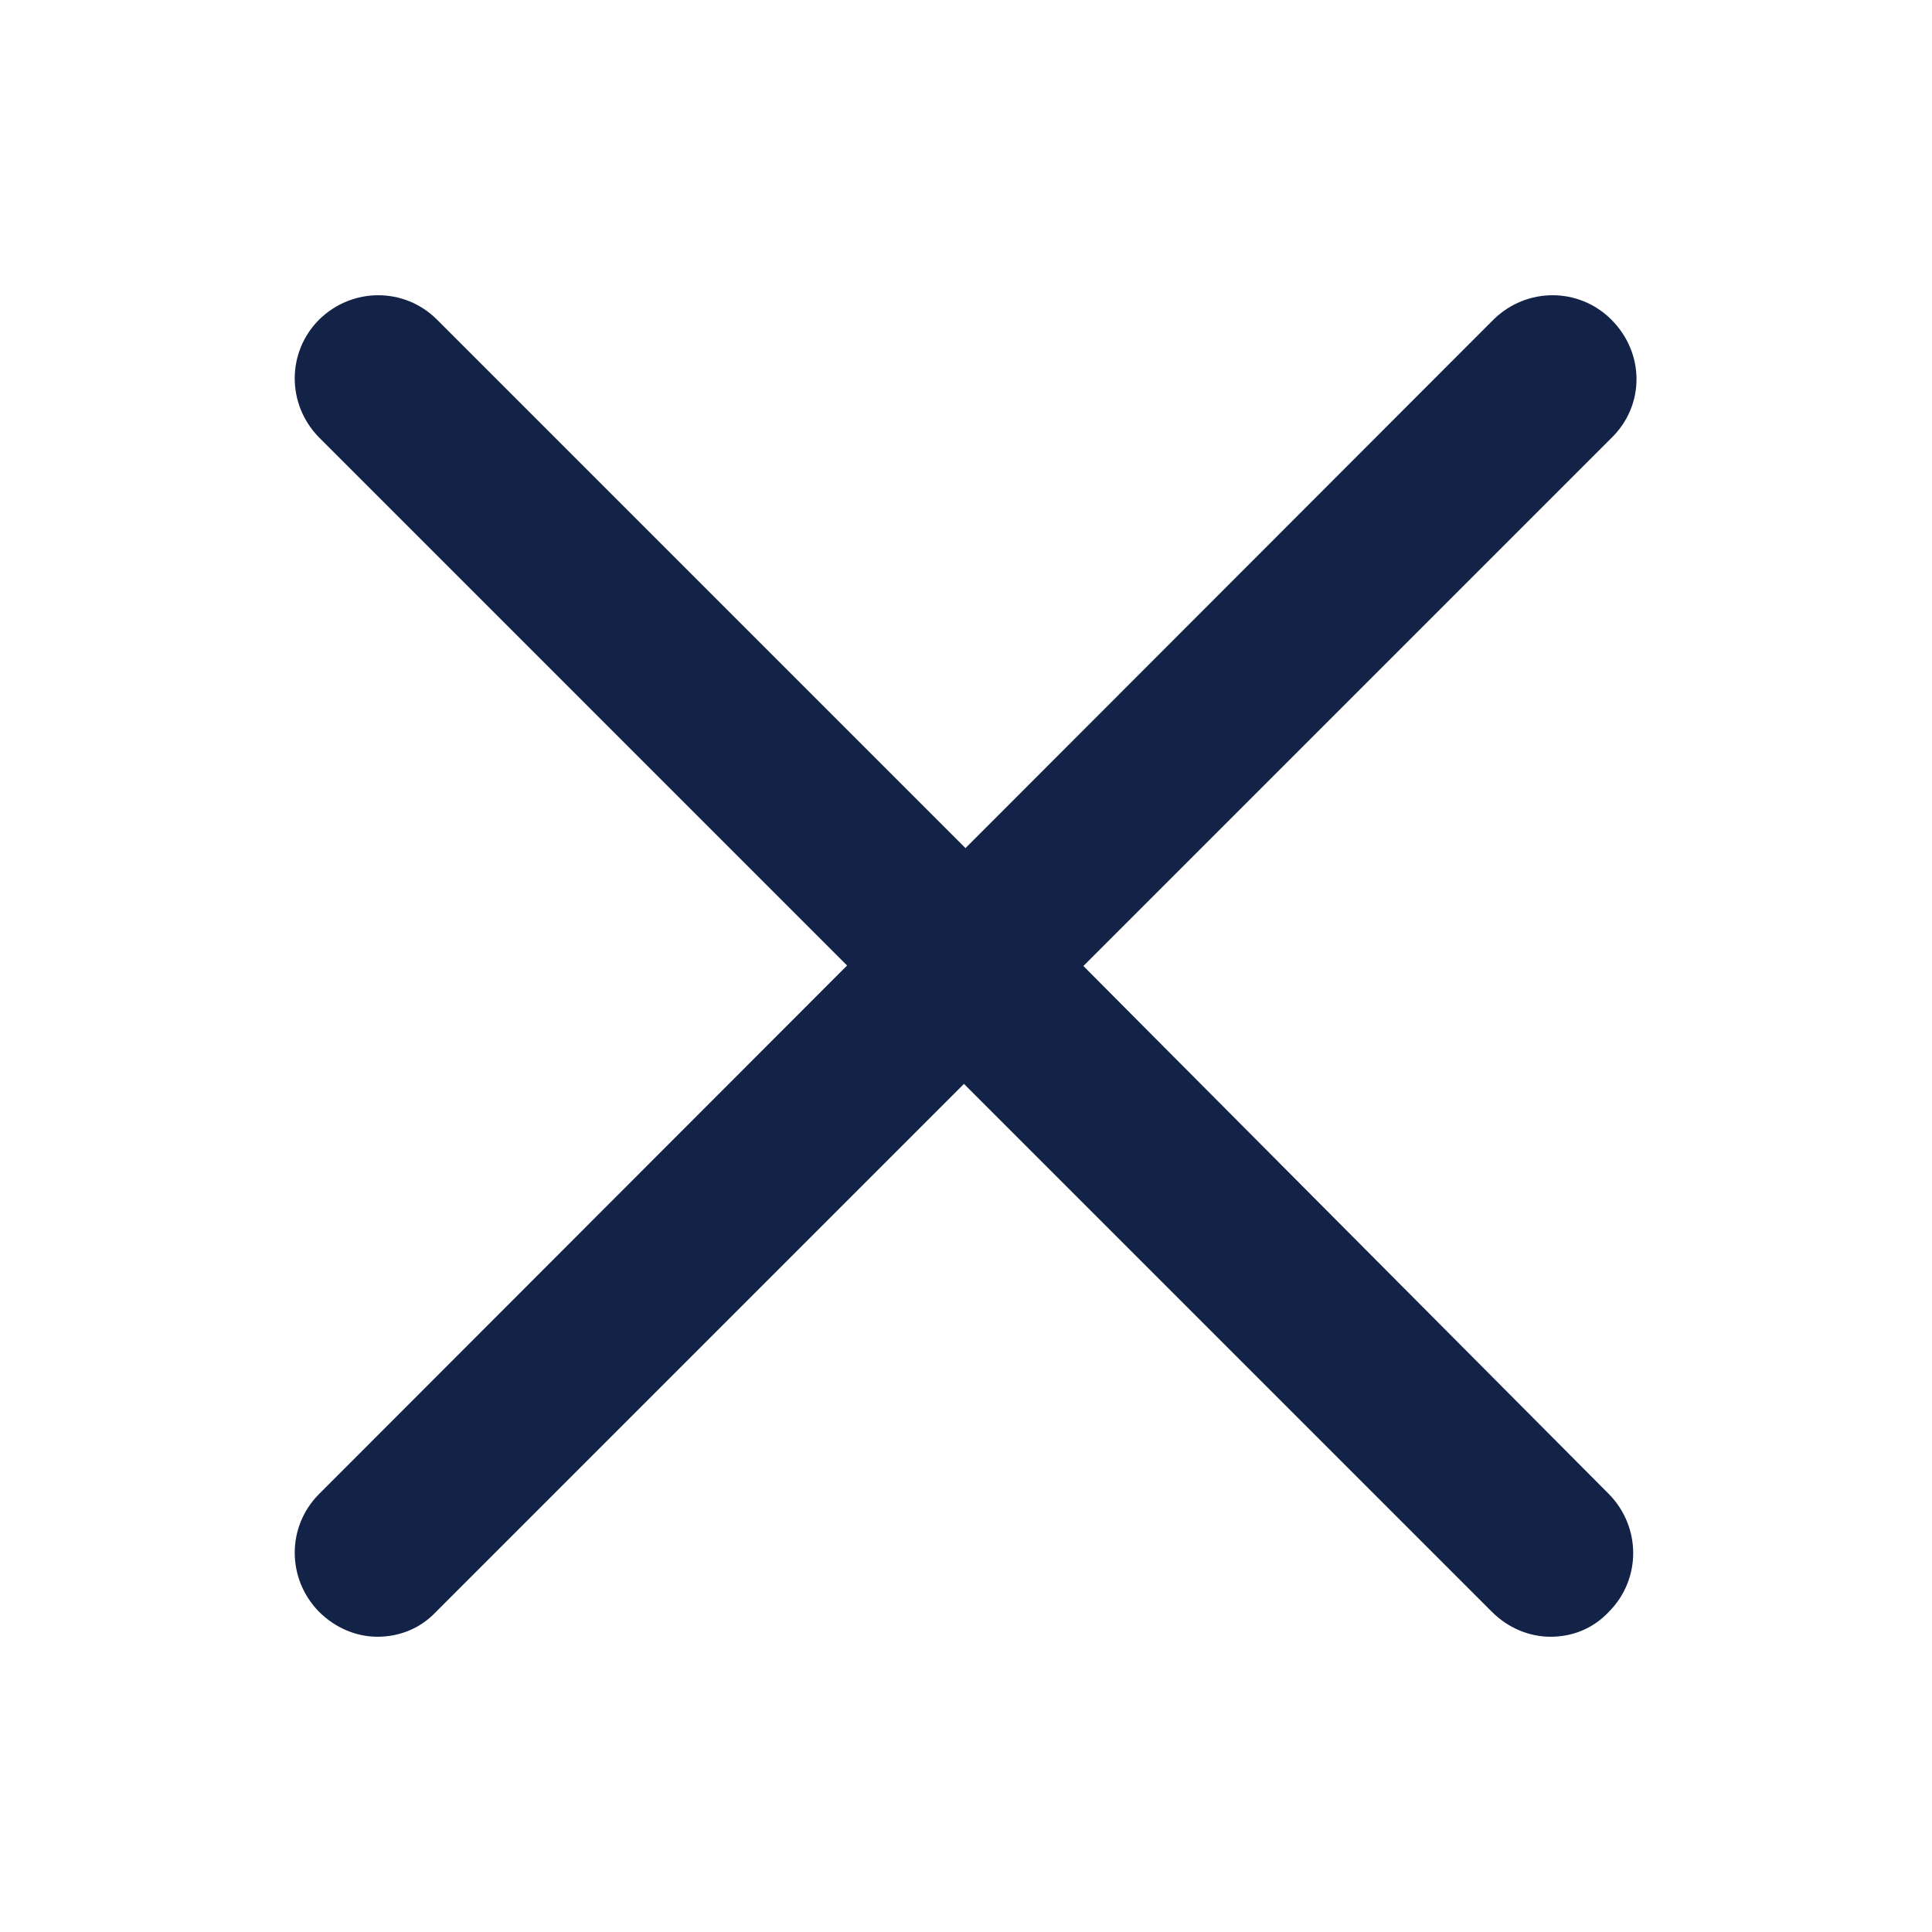
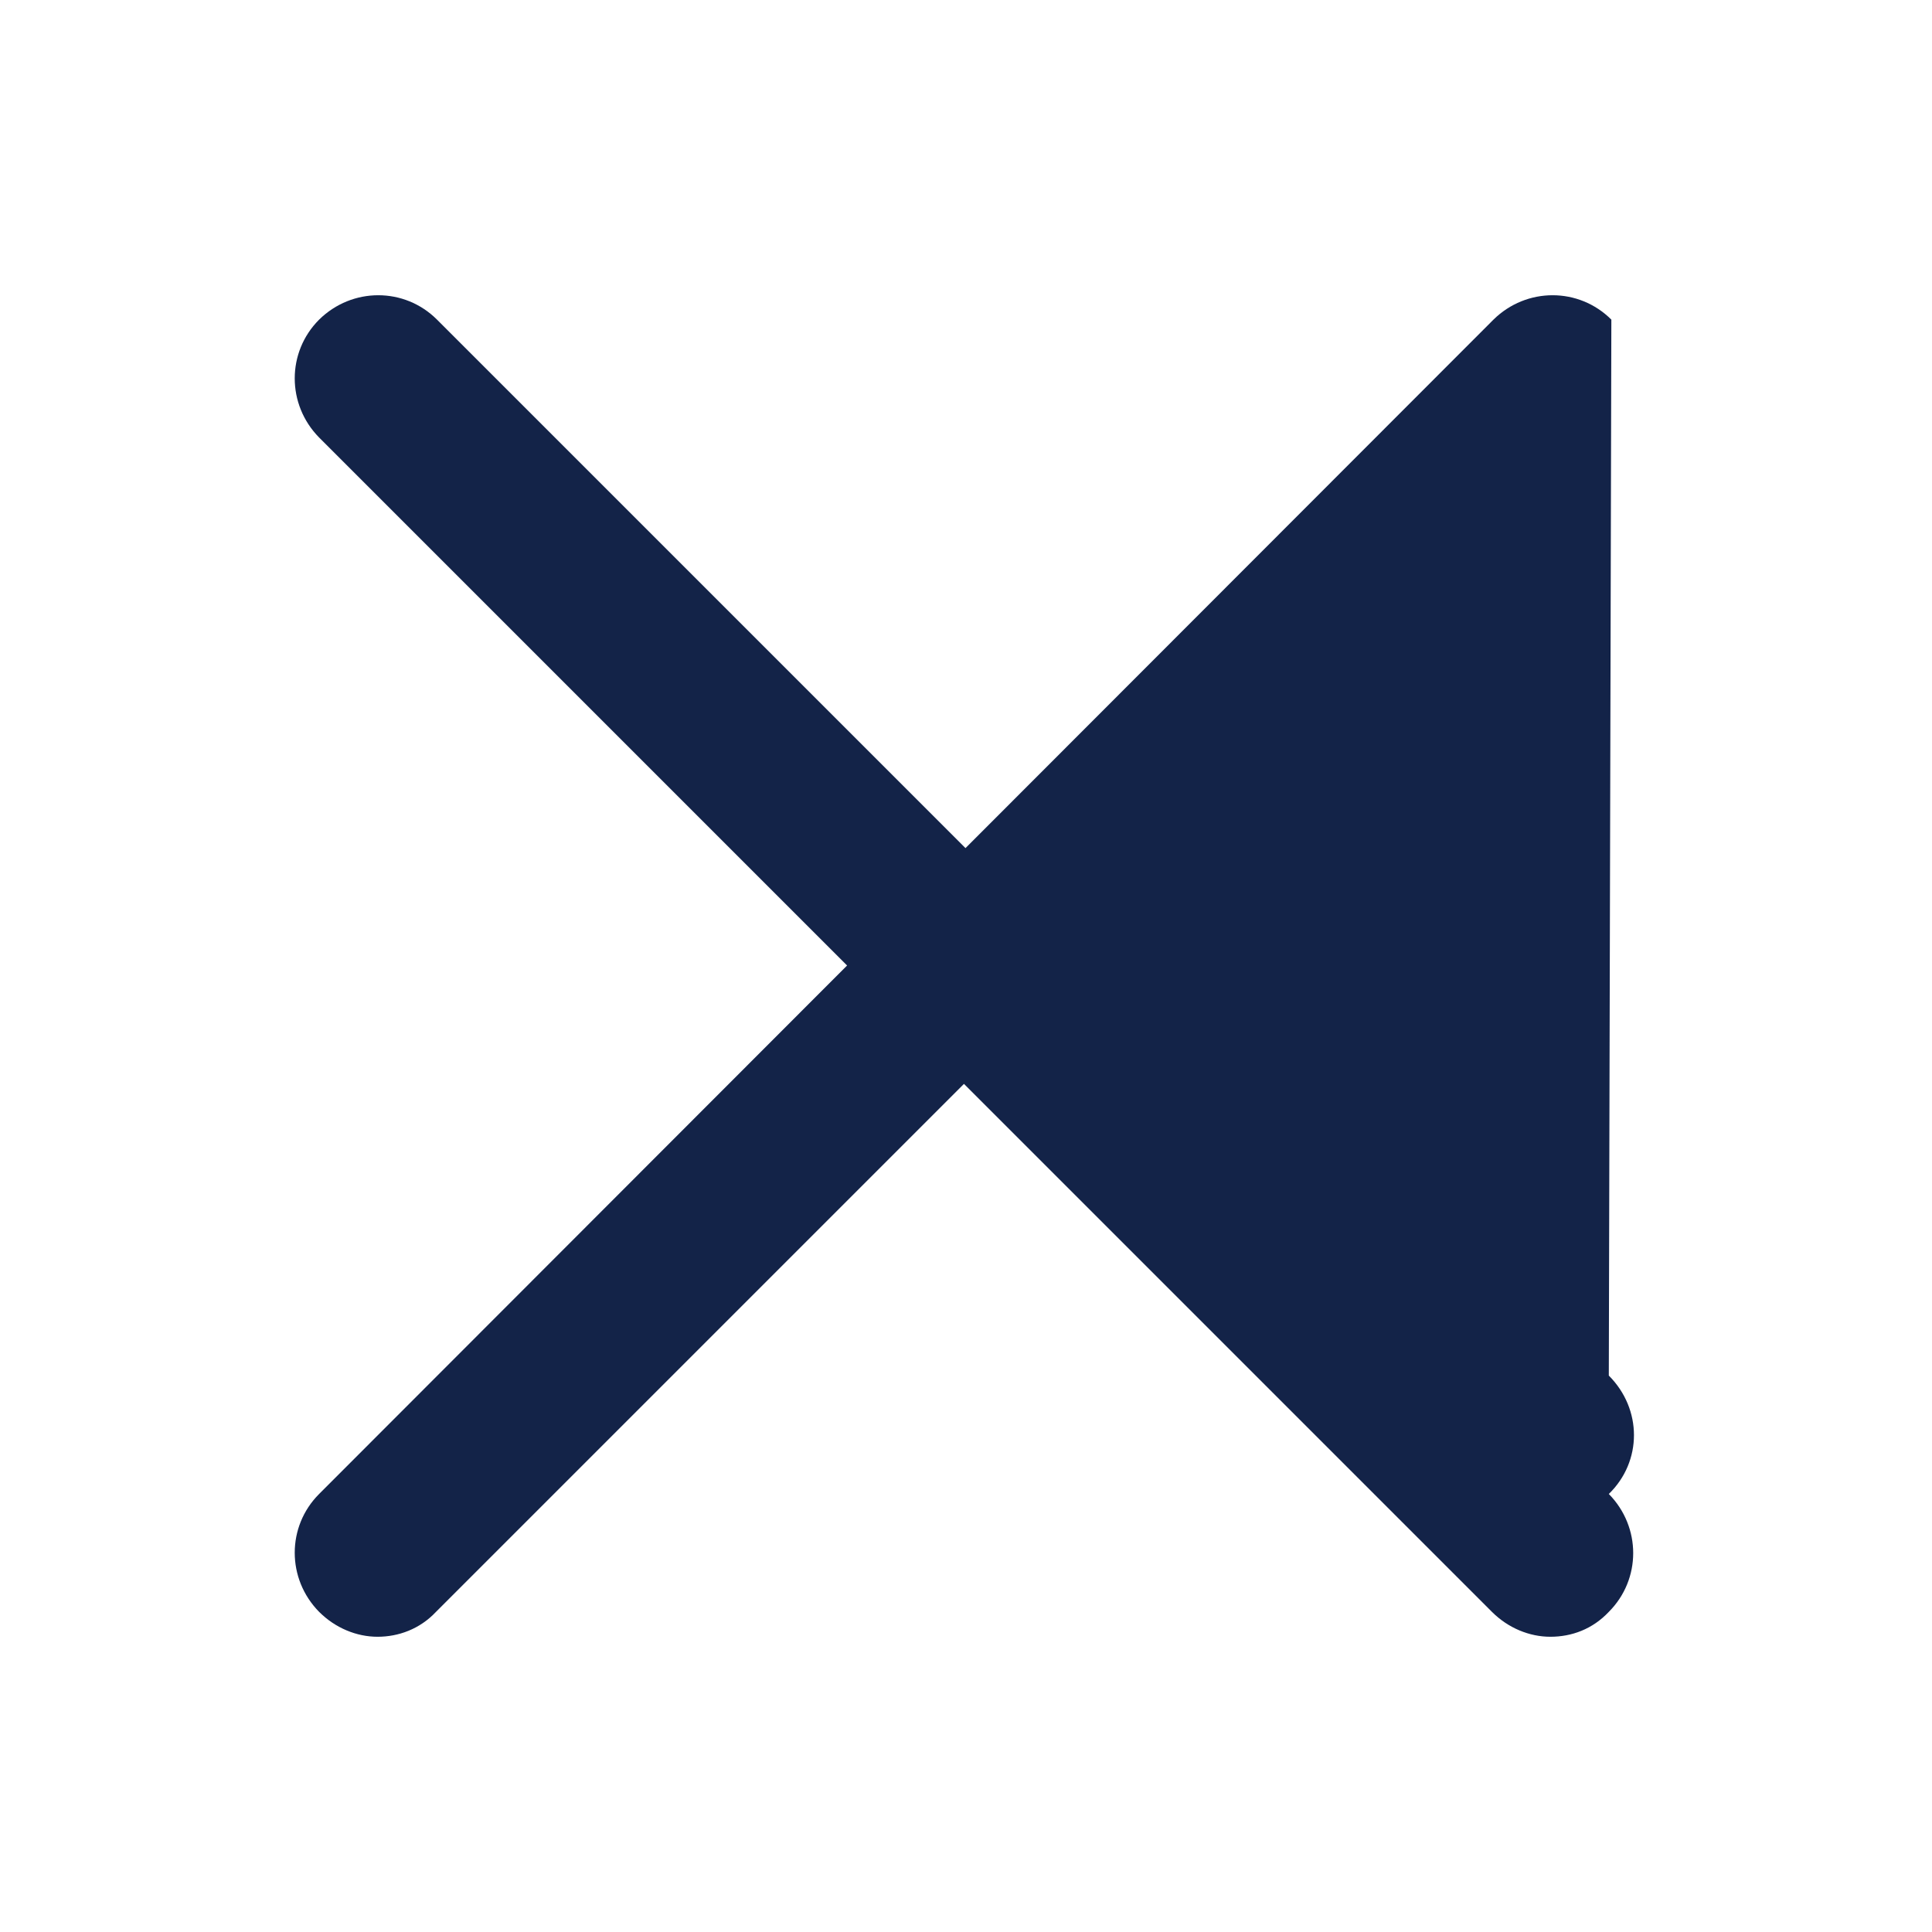
<svg xmlns="http://www.w3.org/2000/svg" viewBox="0 0 380.2 380.2">
-   <path d="M317.1 62.9c-6.4-6.4-16.7-6.4-23.2 0L190 166.9 86 62.9c-6.4-6.4-16.7-6.4-23.2 0-6.4 6.4-6.4 16.7 0 23.2L166.7 190 62.8 294c-6.4 6.4-6.4 16.7 0 23.2 3.2 3.2 7.4 4.9 11.5 4.9s8.3-1.5 11.5-4.9l103.9-103.9 103.9 103.9c3.2 3.2 7.4 4.9 11.5 4.9 4.2 0 8.3-1.5 11.5-4.9 6.4-6.4 6.4-16.7 0-23.2L213.2 190.1 317.1 86.2c6.6-6.4 6.6-16.7 0-23.3" fill="#132348" />
+   <path d="M317.1 62.9c-6.4-6.4-16.7-6.4-23.2 0L190 166.9 86 62.9c-6.4-6.4-16.7-6.4-23.2 0-6.4 6.4-6.4 16.7 0 23.2L166.7 190 62.8 294c-6.4 6.4-6.4 16.7 0 23.2 3.2 3.2 7.4 4.9 11.5 4.9s8.3-1.5 11.5-4.9l103.9-103.9 103.9 103.9c3.2 3.2 7.4 4.9 11.5 4.9 4.2 0 8.3-1.5 11.5-4.9 6.4-6.4 6.4-16.7 0-23.2c6.6-6.4 6.6-16.7 0-23.3" fill="#132348" />
</svg>